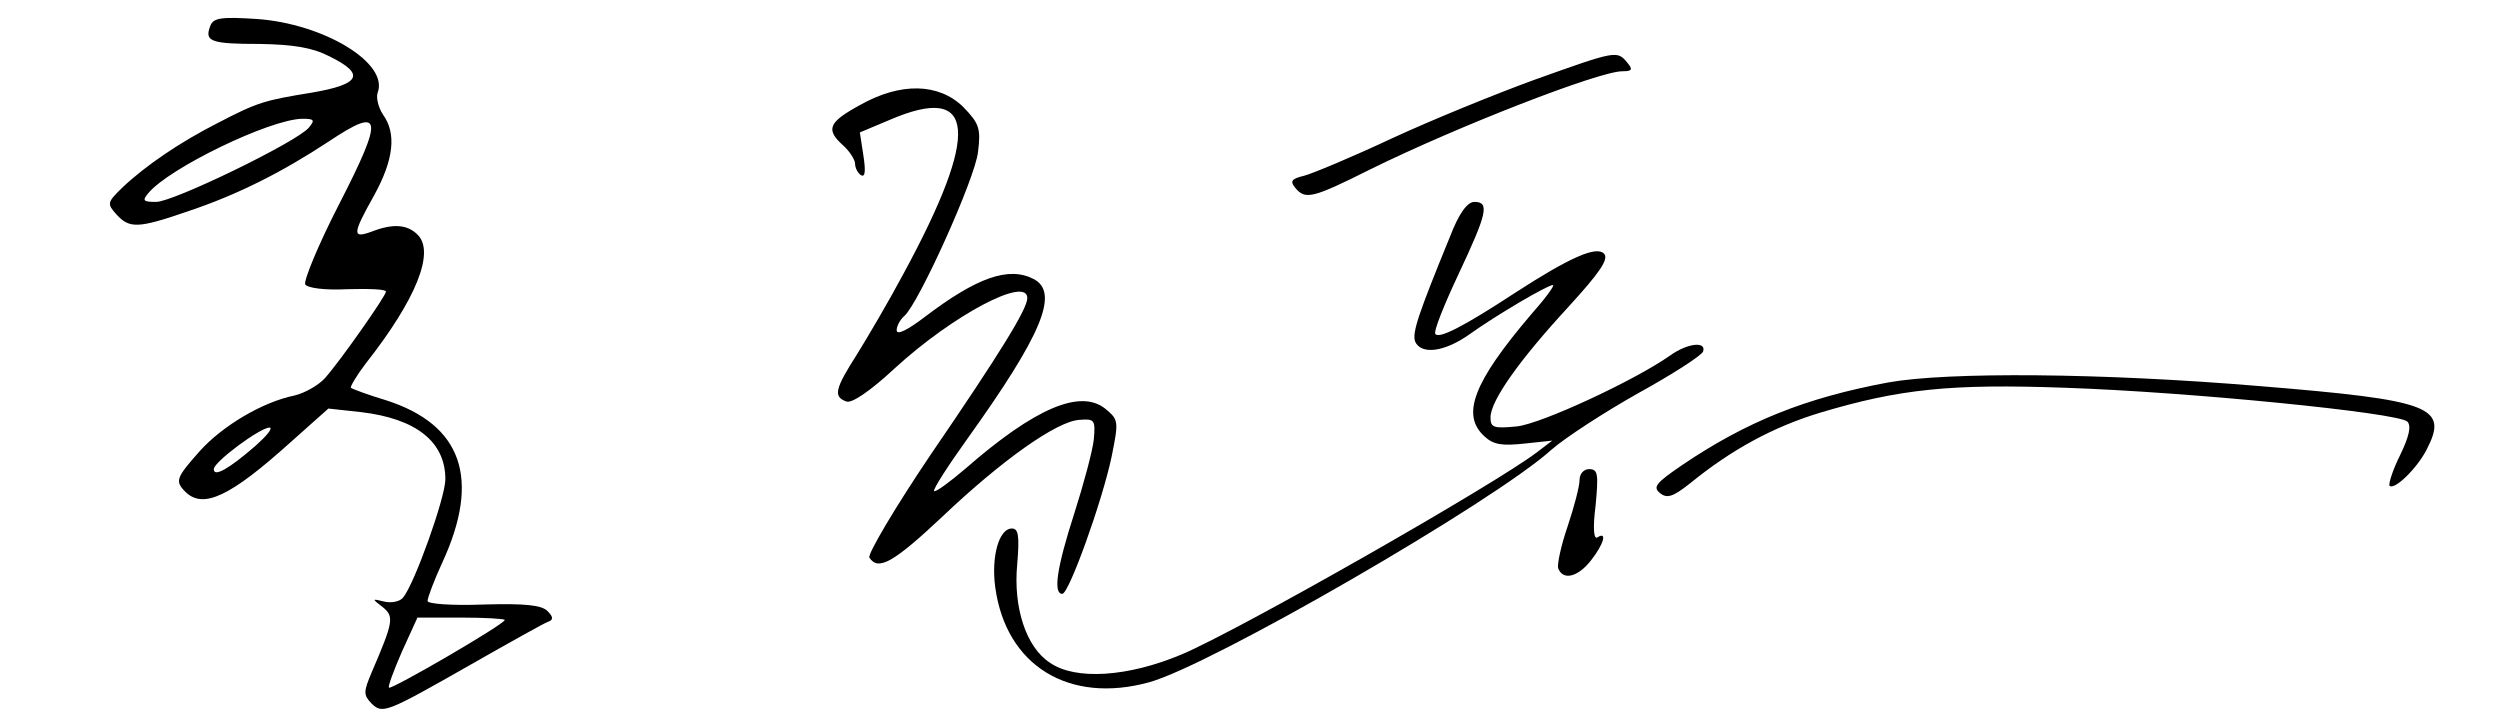
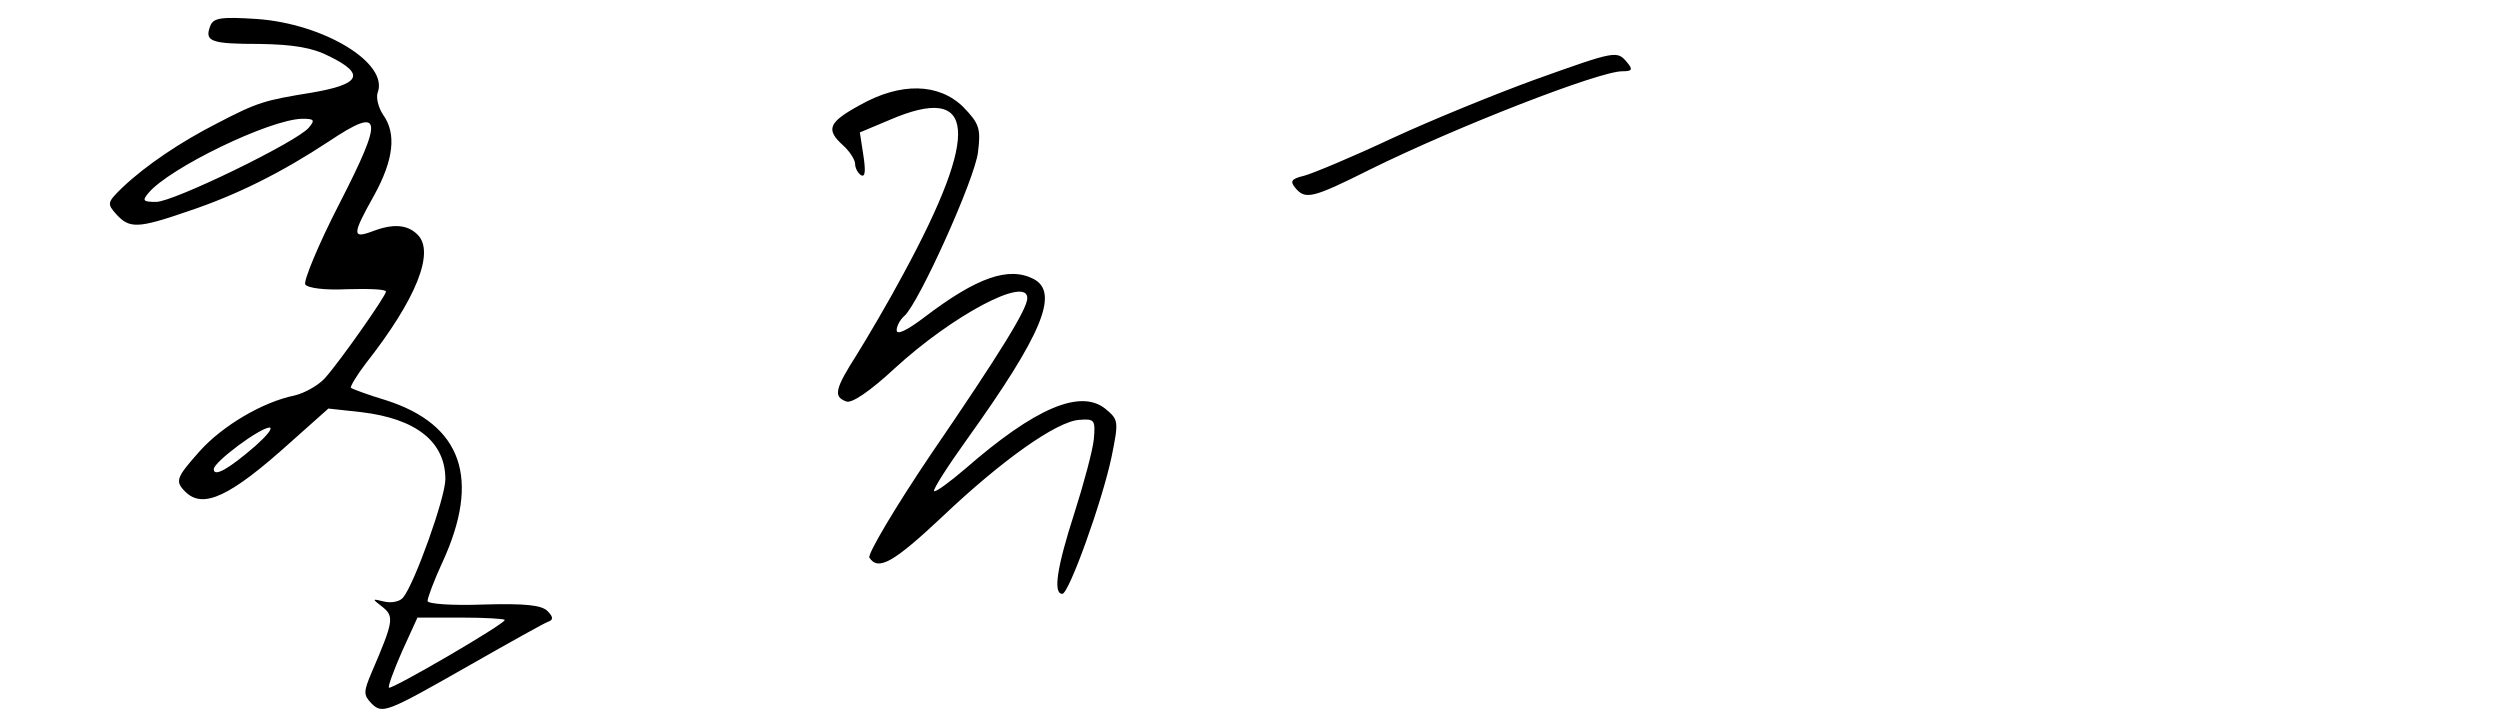
<svg xmlns="http://www.w3.org/2000/svg" width="421pt" height="121pt" version="1.0" viewBox="0 0 421 121">
  <path d="M35.4 4.4c-1 2.6.1 3 8.4 3 5.6.1 8.8.6 11.7 2.1 6.1 3 5.2 4.7-3 6.1-8 1.3-9.1 1.6-16 5.2-6.1 3.1-12 7.1-15.8 10.7-2.7 2.6-2.7 2.8-1.1 4.6 2.2 2.4 3.6 2.4 12-.5C40 32.8 47.5 29 55.4 23.8c9-6 9.3-4.2 1.7 10.6-3.5 6.8-6 12.9-5.7 13.5.4.6 3.3 1 7.1.8 3.6-.1 6.5 0 6.5.4 0 .7-7.7 11.7-10.3 14.6-1.1 1.2-3.4 2.5-5.1 2.9-5.4 1.1-12.1 5.1-15.9 9.3-4 4.5-4.3 5.1-2.5 6.9 3 3 7.6.8 17.7-8.3l6.4-5.7 5.5.6c9.3 1.1 14.2 5 14.2 11.3 0 3.1-5.2 17.6-7.1 19.9-.5.7-2 1-3.2.7-2.1-.5-2.1-.5-.3.9 2 1.6 1.9 2.4-1.8 11-1.4 3.3-1.4 3.8-.1 5.2 1.9 1.9 2.4 1.7 16.8-6.5 6.5-3.7 12.4-7 13-7.2.9-.3.9-.8-.1-1.8s-3.7-1.3-10.8-1.1c-5.3.2-9.4-.1-9.4-.6s1.1-3.5 2.5-6.5C81 80.6 77.8 71.5 65 67.4c-3-.9-5.7-1.9-5.9-2.1-.2-.1.9-2 2.5-4.1 8.5-10.8 11.7-18.8 8.7-21.7-1.7-1.7-4.1-1.9-7.7-.5-3.3 1.2-3.3.5.4-6.1 3.3-6 3.8-10.4 1.5-13.6-.8-1.2-1.2-2.9-.9-3.7 1.9-5-9.1-11.6-20.3-12.4-6.1-.4-7.4-.2-7.9 1.2M52 21.5C50 23.9 29.2 34 26.3 34c-2.2 0-2.4-.2-1.3-1.5 3.5-4.2 20.4-12.4 25.9-12.5 2 0 2.2.2 1.1 1.5m-9 53.6c-4.5 3.9-7 5.3-7 3.9 0-1.2 7.8-7 9.4-7 .6.1-.5 1.4-2.4 3.1m42 29.3c0 .7-19.1 11.8-19.5 11.4-.2-.2.8-2.9 2.2-6.1l2.6-5.7h7.3c4.1 0 7.4.2 7.4.4m173.5-91c-6.6 2.4-17.4 6.8-24.1 9.9-6.6 3.1-13.3 5.9-14.8 6.3-2.1.5-2.4.9-1.5 2 1.7 2.1 2.9 1.8 12.7-3.1 14.6-7.2 38.5-16.5 42.4-16.5 1.7 0 1.8-.3.8-1.5-1.7-2-1.8-2-15.5 2.9m-113.7 4.3c-5.3 2.9-5.8 4.1-2.8 6.8 1.1 1 2 2.4 2 3.1s.5 1.6 1 1.9c.7.4.8-.7.4-3.3l-.6-3.9 5-2.1c14.6-6.3 15.3 2 2.4 25.8-2.5 4.7-6.1 10.8-7.9 13.7-3.7 5.8-4 7.1-1.8 7.9.9.4 4-1.7 8.2-5.6 9.7-8.9 22.3-15.6 22.3-11.8 0 1.8-4.4 9-16.3 26.4-6 8.9-10.6 16.7-10.3 17.3 1.5 2.3 4.1.8 12.3-6.9 10-9.5 19.3-16.1 23.1-16.3 2.5-.2 2.7 0 2.4 3.3-.2 1.9-1.7 7.5-3.3 12.5-2.9 9-3.6 13.5-2 13.5 1.1 0 6.7-15.5 8.3-23.1 1.2-6 1.2-6.2-1.1-8.1-4.2-3.3-11.8-.1-23.5 10.1-2.7 2.3-5 4-5.3 3.8-.2-.3 2.3-4.2 5.6-8.8 12.6-17.6 15.5-24.6 11.2-26.9-4.2-2.2-9.6-.3-18.4 6.4-2.9 2.2-4.7 3.1-4.7 2.2 0-.7.6-1.8 1.3-2.4 2.4-2.1 11.9-23.1 12.4-27.6.5-4 .2-4.8-2.5-7.6-4.1-4-10.5-4.2-17.4-.3" />
-   <path d="M244.2 39.8c-5.4 13.2-6.4 16.2-5.9 17.7 1 2.3 5 1.8 9.3-1.3 4.5-3.2 13-8.2 13.9-8.2.4 0-1.3 2.3-3.7 5-9.7 11.4-11.8 16.9-7.8 20.5 1.5 1.4 3 1.6 6.7 1.2l4.7-.5-2.5 1.9c-7 5.4-50.2 30-59.9 34.1-9 3.8-17.9 4.4-22.2 1.4-4-2.6-6.2-9.3-5.5-16.6.4-4.8.2-6-.9-6-2.2 0-3.5 4.8-2.8 9.9 1.8 13.2 12.4 19.7 25.9 16 10.3-2.8 58.1-30.4 67.8-39.2 2.3-2 8.9-6.3 14.6-9.5 5.8-3.2 10.6-6.3 10.9-7 .6-1.8-2.7-1.4-5.6.7-6 4.2-21.5 11.4-25.7 11.9-4 .4-4.5.2-4.5-1.5 0-2.8 4.8-9.6 13.1-18.6 5.3-5.8 6.9-8.1 6-9-1.3-1.3-5.7.6-15.1 6.7-8.4 5.5-12.8 7.8-13.3 6.8-.3-.4 1.5-4.9 3.9-10 4.8-10.2 5.3-12.2 2.7-12.2-1.2 0-2.6 1.9-4.1 5.8M318 64.4c-14 2.6-23.9 6.6-34.7 13.9-4.4 3-5 3.7-3.8 4.7s2.2.7 5.1-1.6c7-5.7 14-9.5 21.9-11.9 13.4-4 21.9-4.9 41.3-4.2 20.8.7 56.1 4.2 57.6 5.7.7.7.3 2.5-1.2 5.6-1.3 2.6-2 4.9-1.8 5.2.8.8 4.6-2.9 6.2-6 3.8-7.3 1.1-8.4-28.3-10.8-26.3-2.2-52.3-2.4-62.3-.6m-52 16.4c0 1.1-.9 4.5-2 7.8-1.1 3.2-1.8 6.4-1.6 7.1.8 2.1 3.3 1.5 5.5-1.3s2.8-5 1.1-3.9c-.6.4-.8-1.5-.3-5.4.5-5.3.4-6.1-1.1-6.1-.9 0-1.6.8-1.6 1.8" />
</svg>